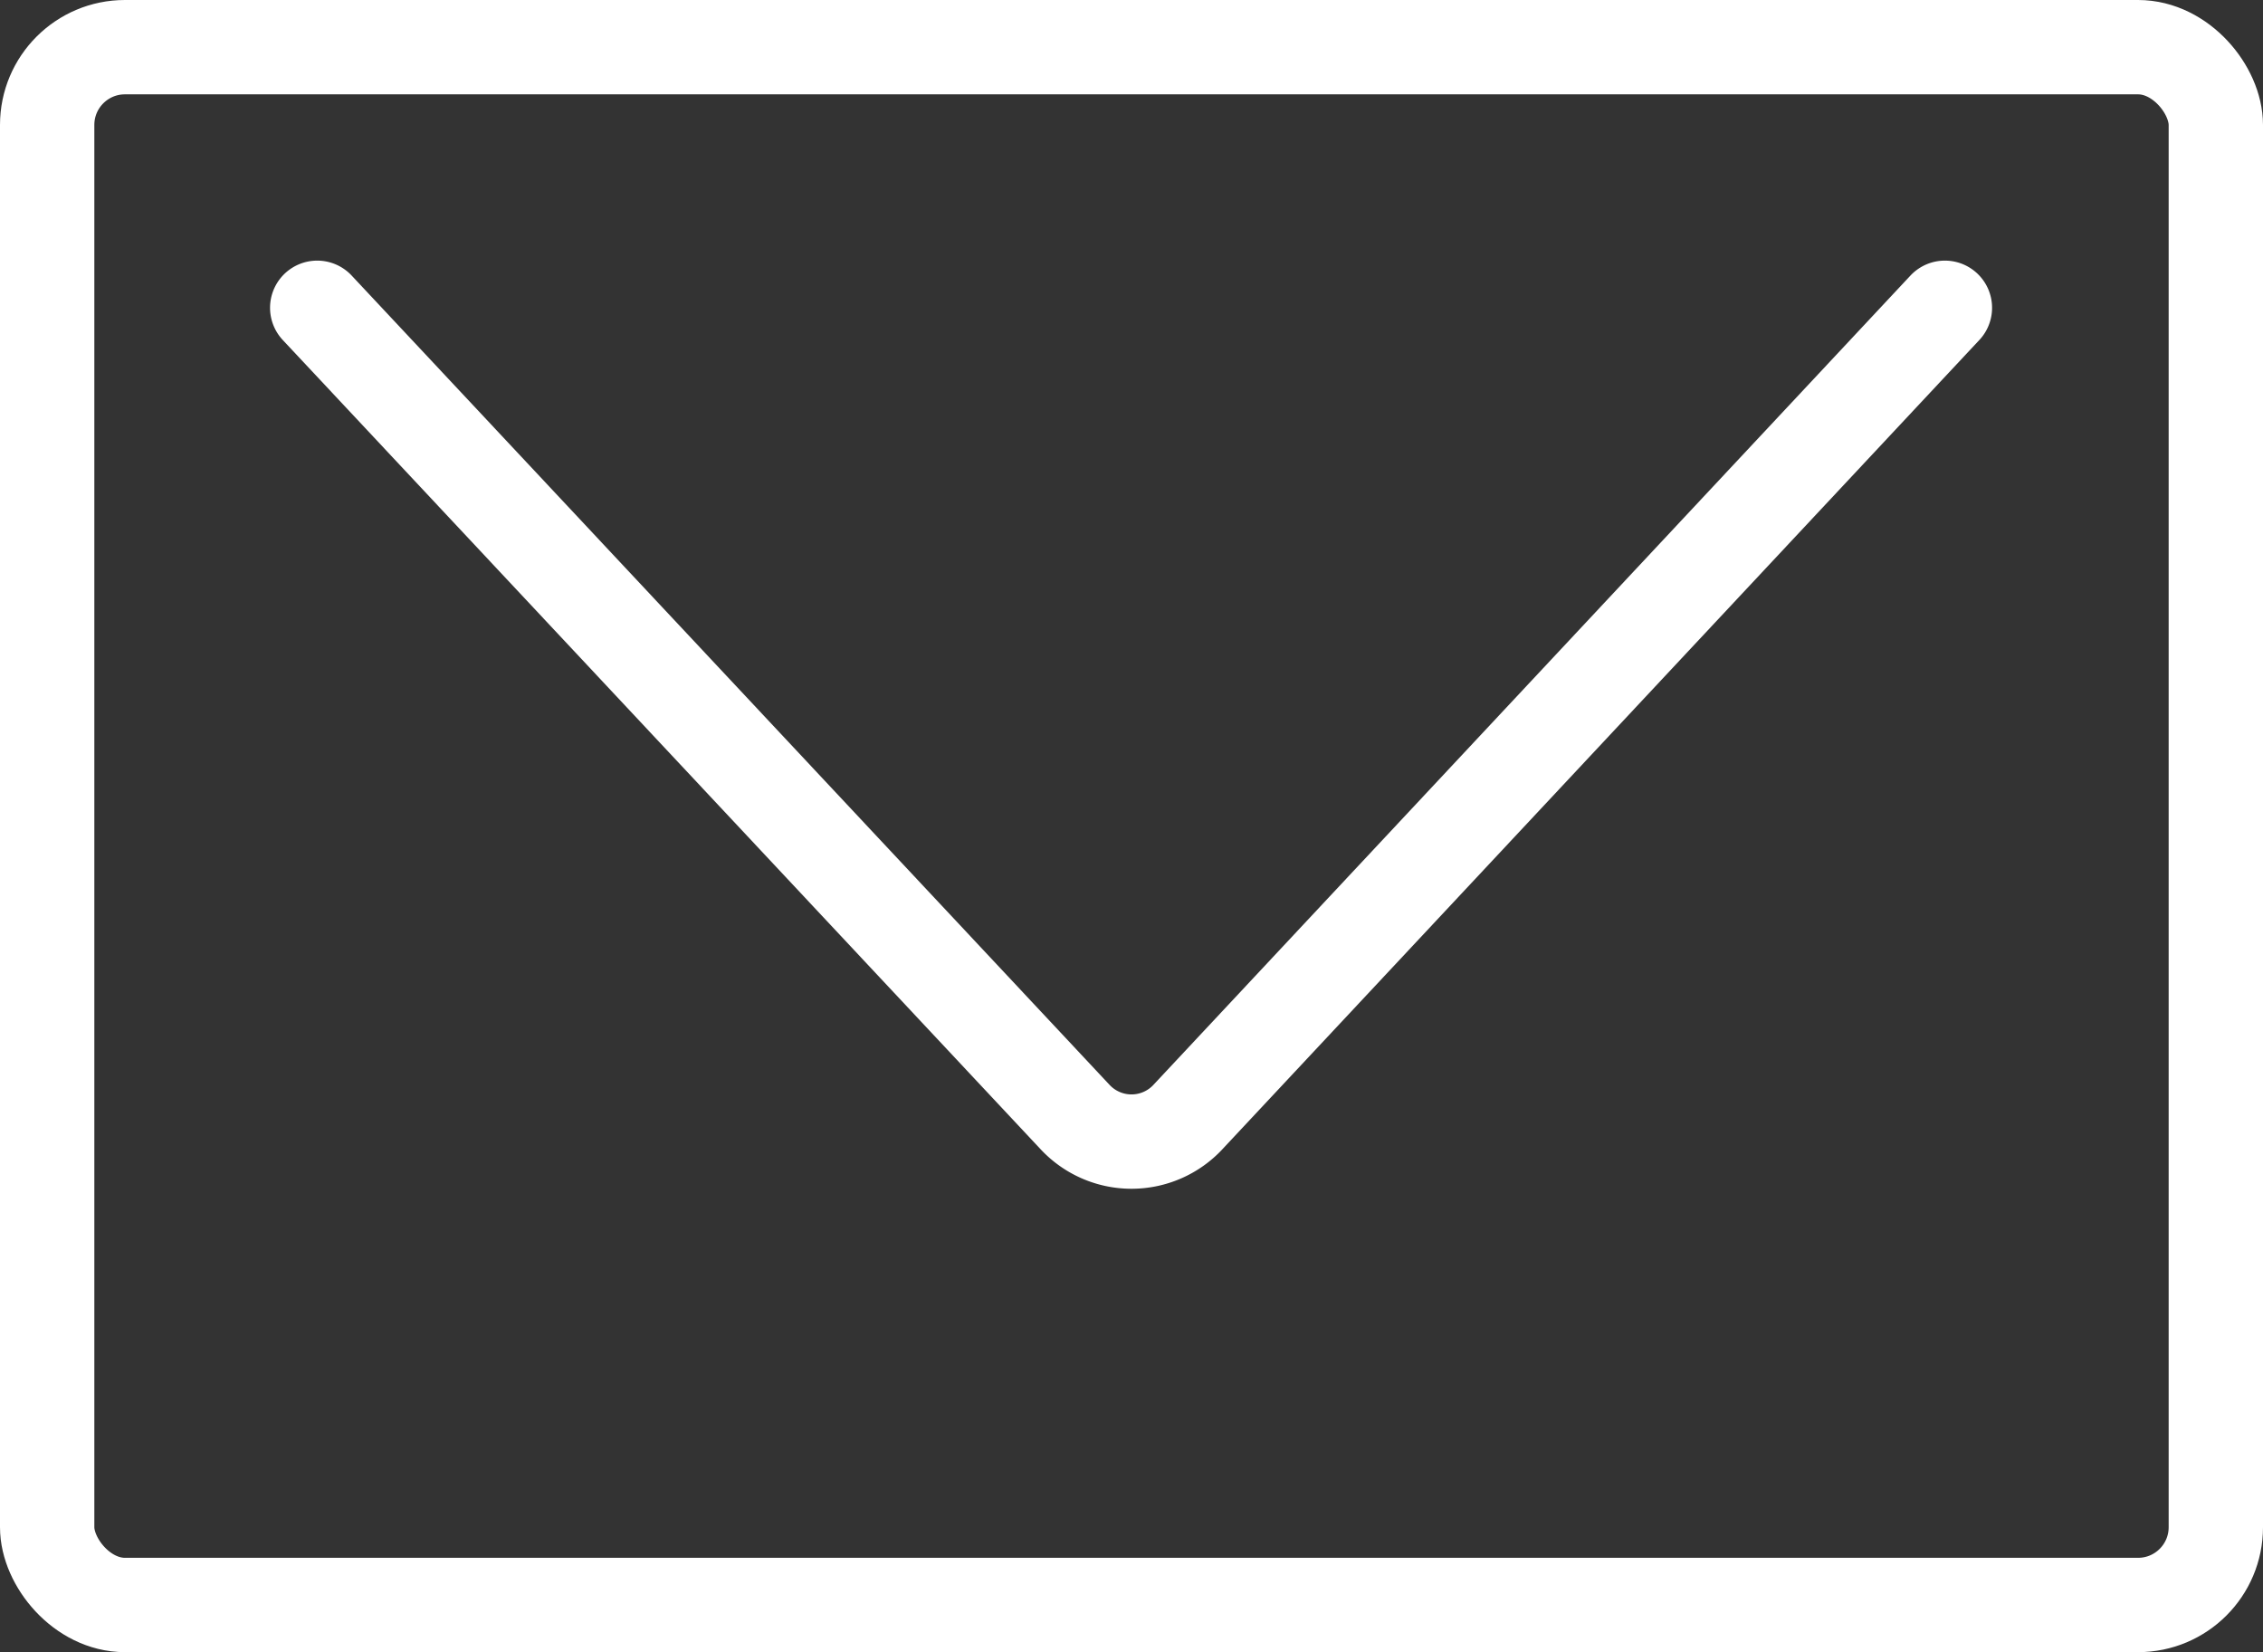
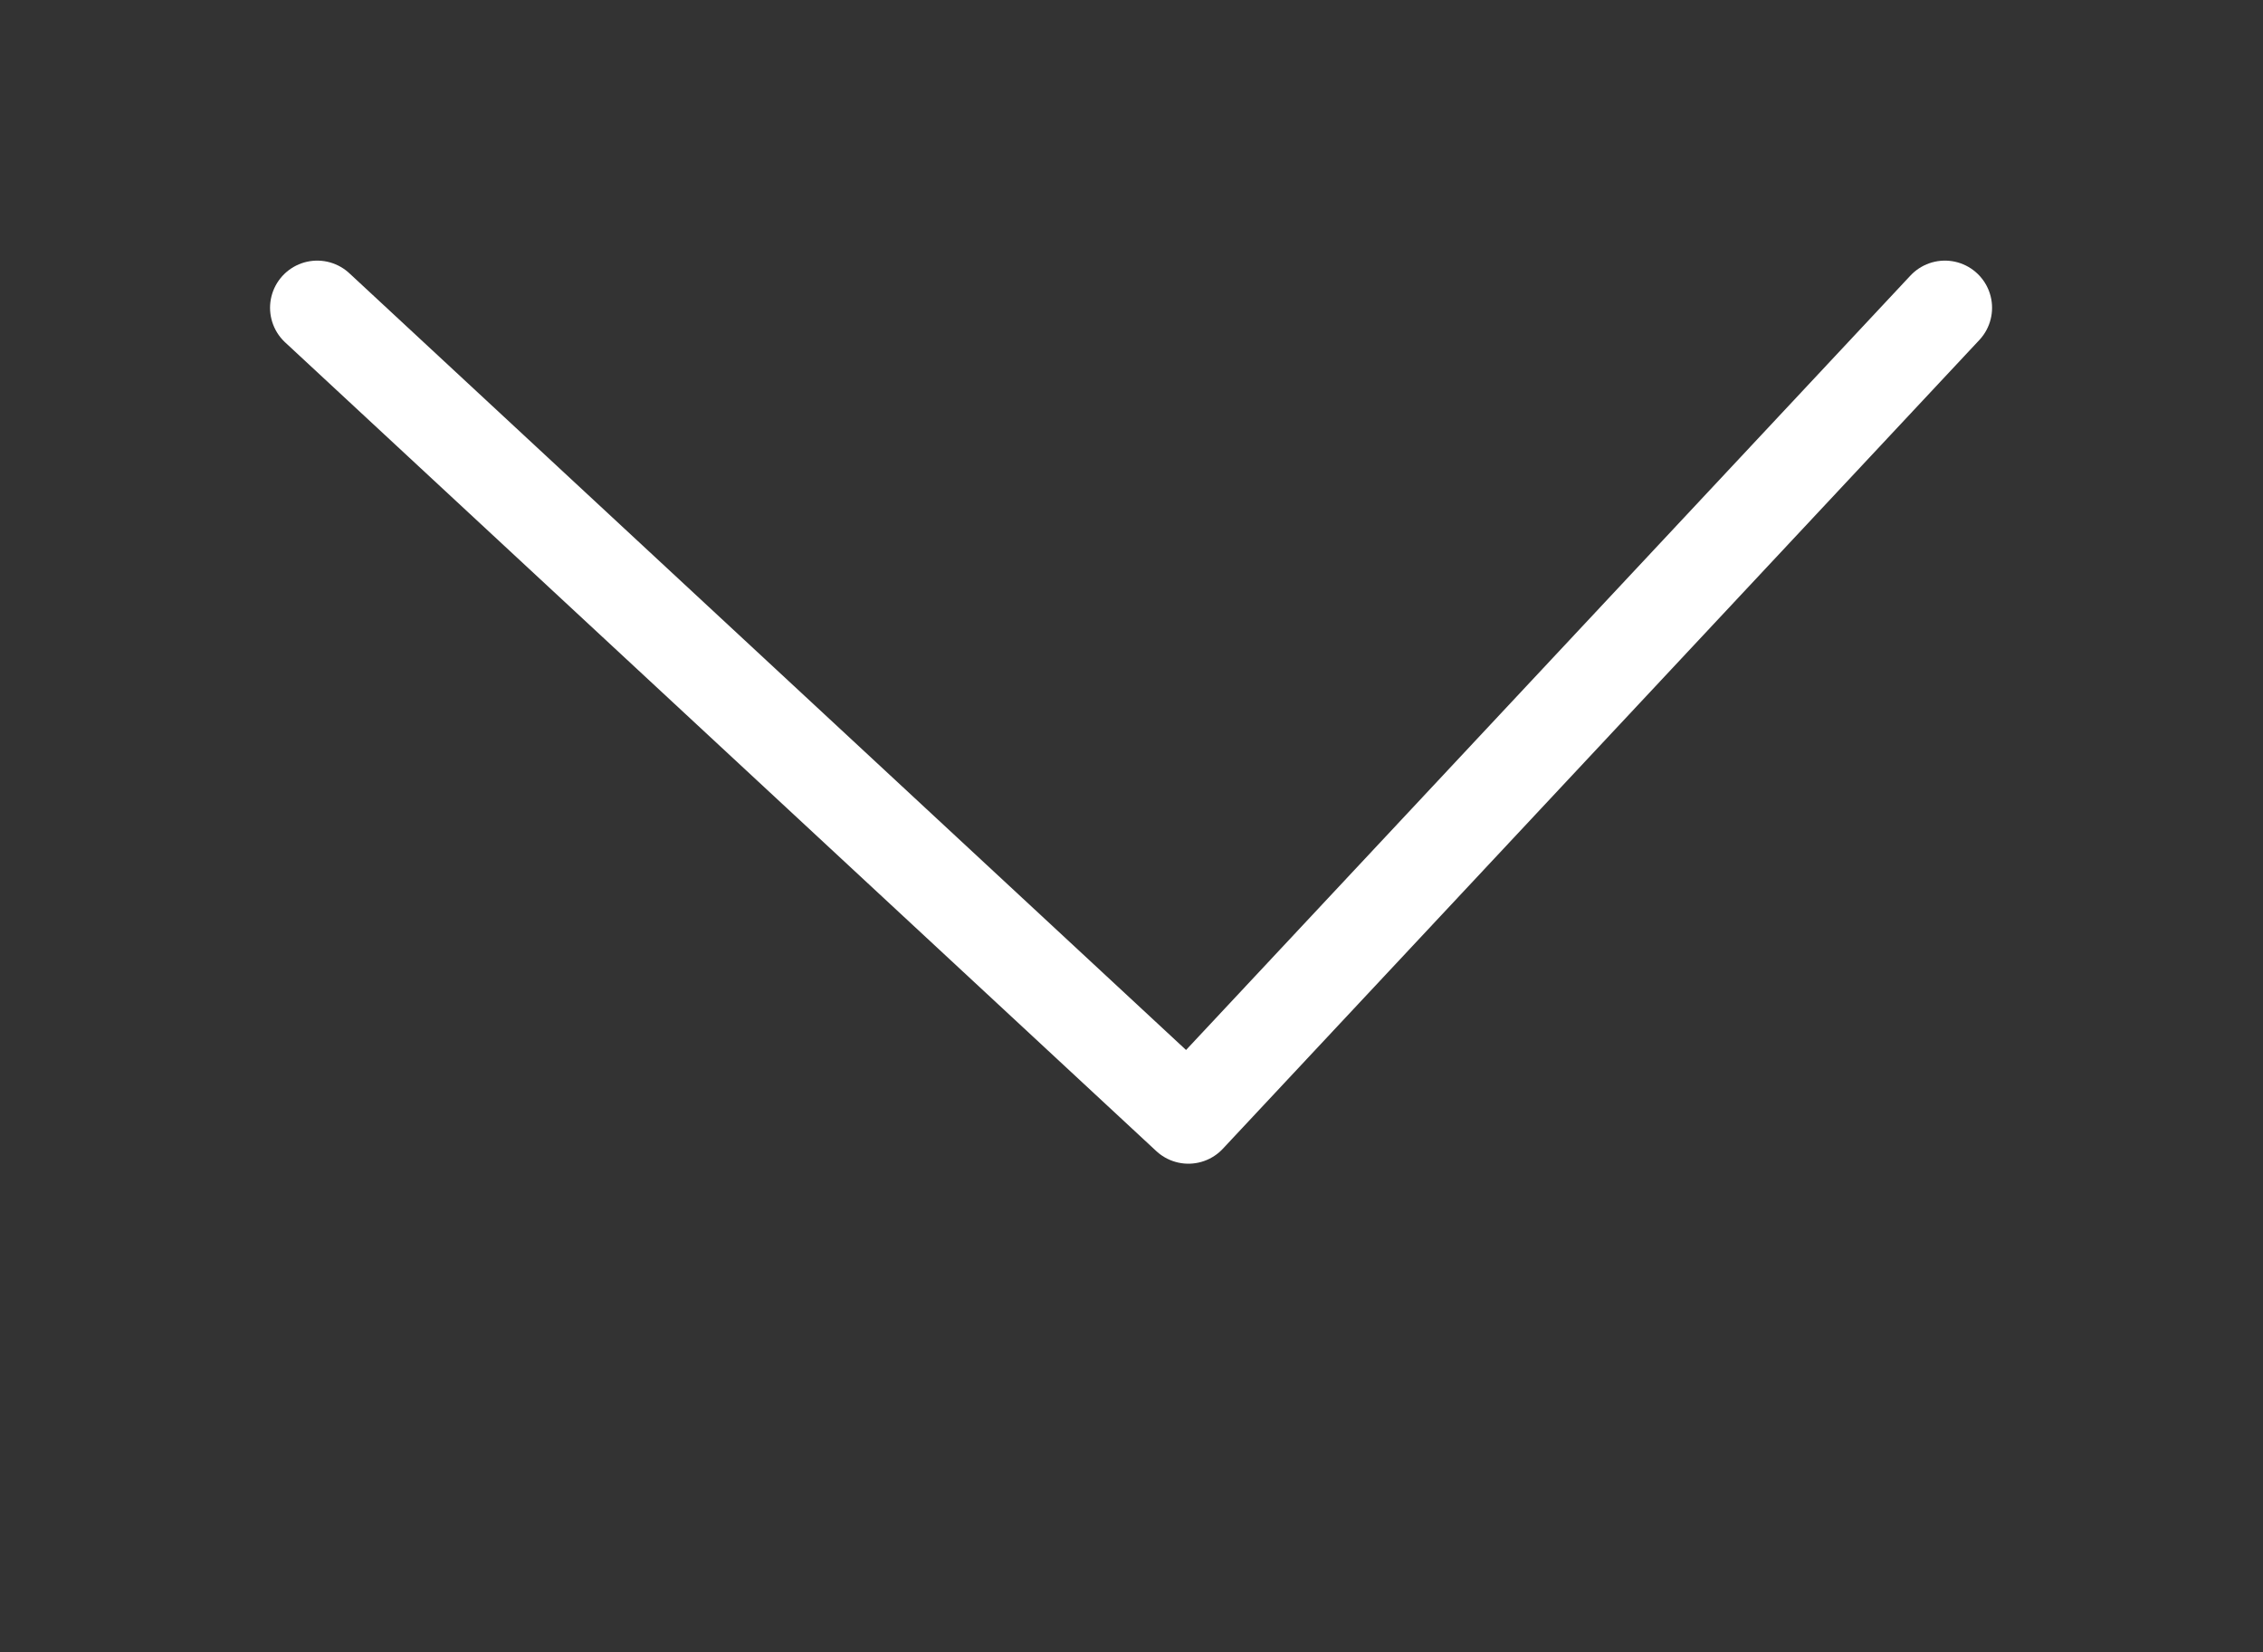
<svg xmlns="http://www.w3.org/2000/svg" width="38.38" height="28.02">
  <rect width="100%" height="100%" fill="#333333" stroke="none" />
  <g data-name="グループ 38972">
    <g data-name="グループ 40856" transform="translate(.302 .302)" fill="none" stroke="#fff" stroke-linecap="round" stroke-linejoin="round" stroke-width="1.6">
-       <rect data-name="長方形 58058" width="36.78" height="26.42" rx="1.319" transform="translate(.498 .498)" />
-       <path data-name="パス 118830" d="M32.683 4.918l-12.83 13.716a1.308 1.308 0 01-1.93 0L5.078 4.918" />
+       <path data-name="パス 118830" d="M32.683 4.918l-12.83 13.716L5.078 4.918" />
    </g>
  </g>
</svg>